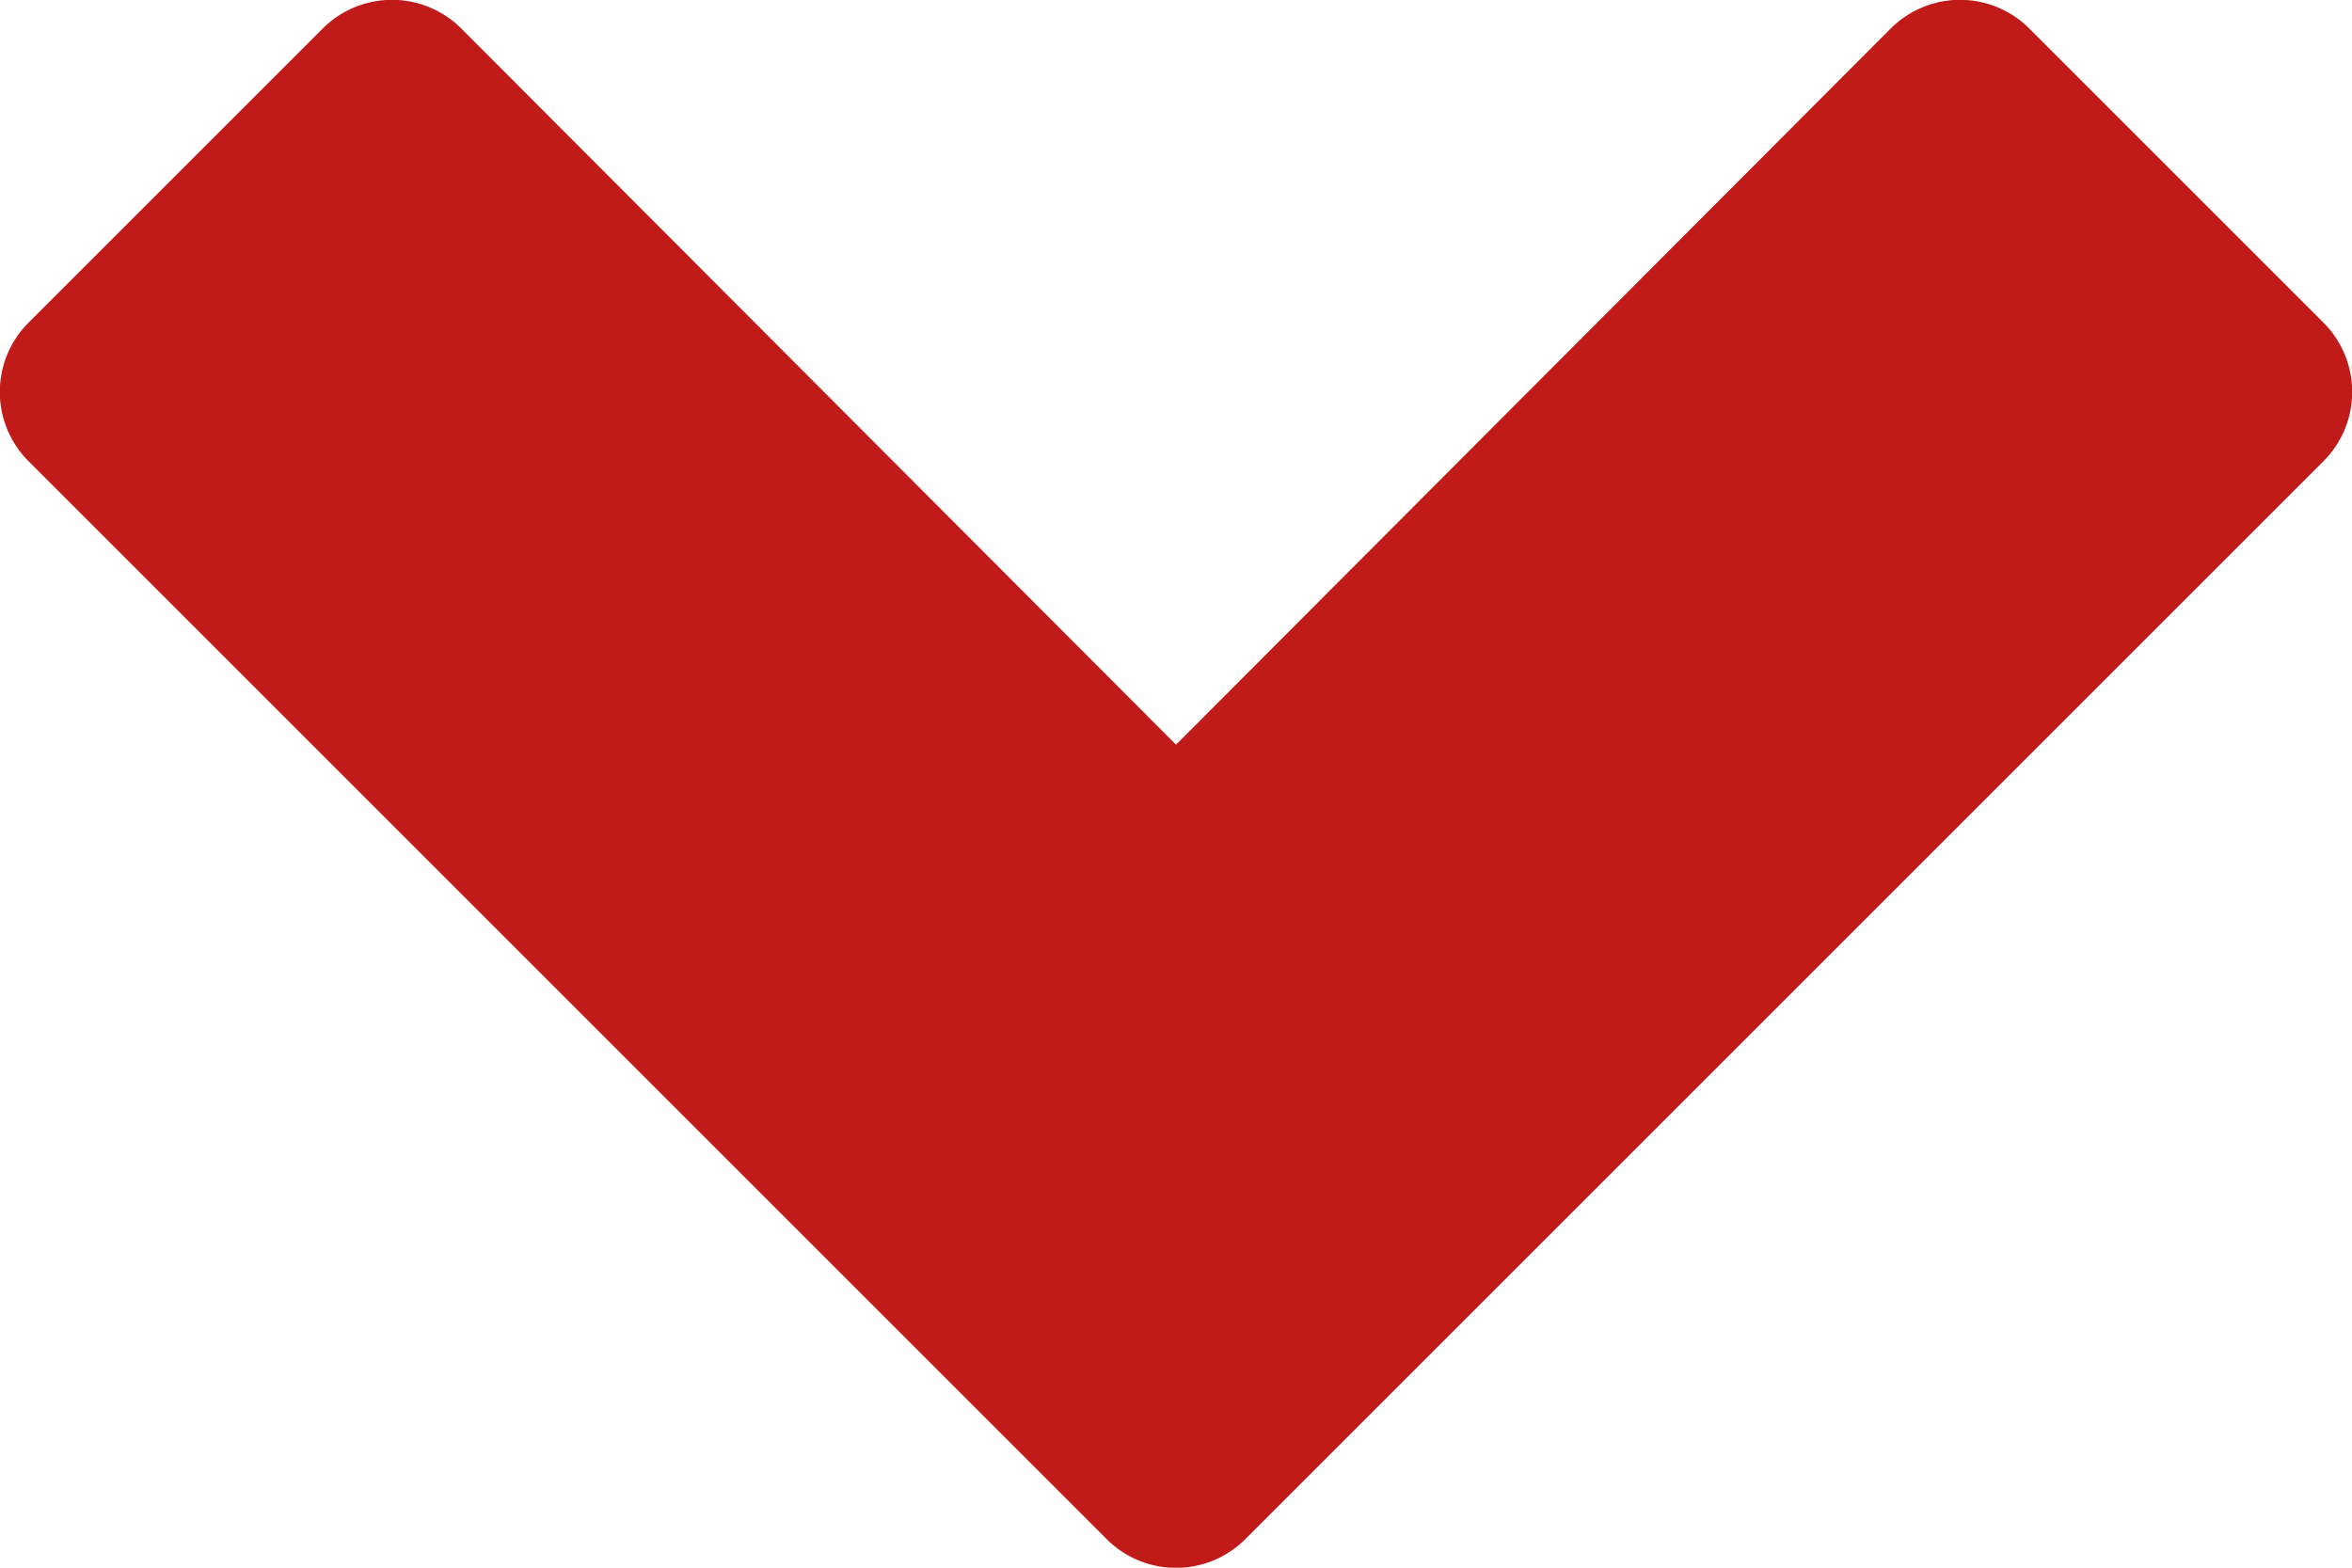
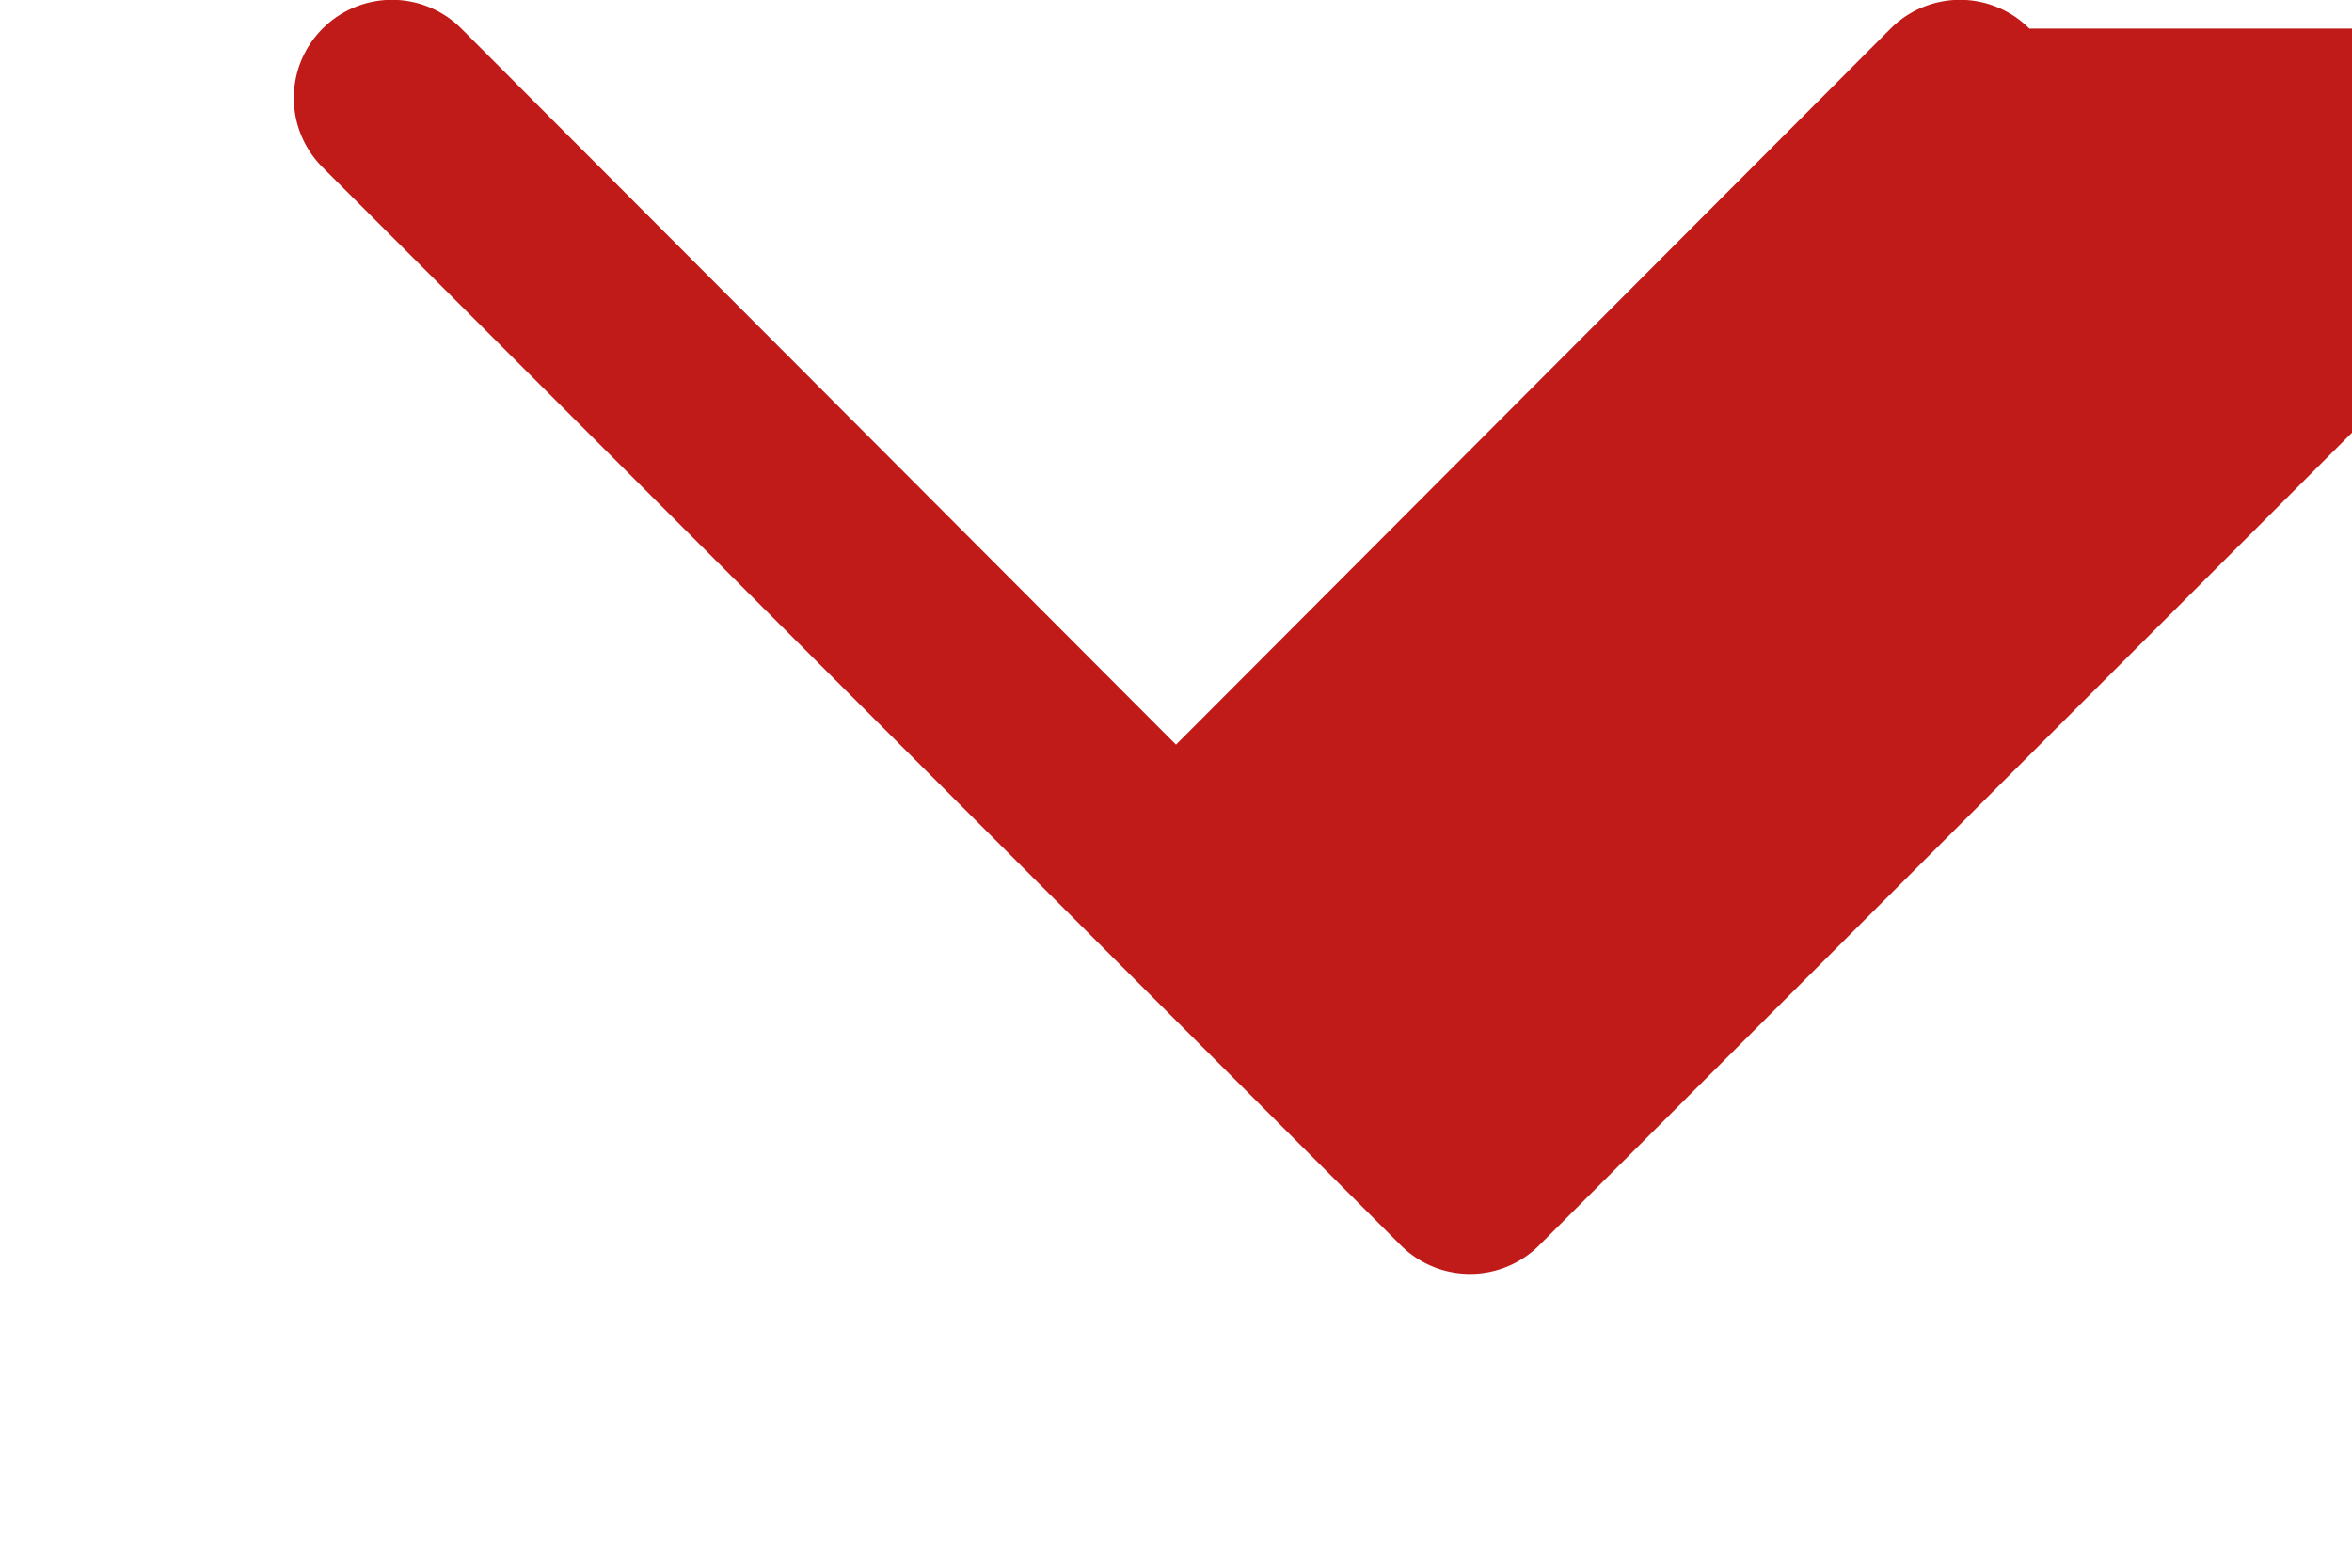
<svg xmlns="http://www.w3.org/2000/svg" width="6" height="4" viewBox="0 0 6 4">
-   <path id="Path_1" data-name="Path 1" d="M5.177.073a.25.25,0,0,0-.354,0L3,1.9,1.177.073a.25.25,0,0,0-.354,0l-.75.75a.25.25,0,0,0,0,.354l2.75,2.75a.25.25,0,0,0,.354,0l2.75-2.75a.25.25,0,0,0,0-.354Z" fill="#c01b19" />
+   <path id="Path_1" data-name="Path 1" d="M5.177.073a.25.25,0,0,0-.354,0L3,1.9,1.177.073a.25.25,0,0,0-.354,0a.25.25,0,0,0,0,.354l2.75,2.75a.25.25,0,0,0,.354,0l2.75-2.75a.25.25,0,0,0,0-.354Z" fill="#c01b19" />
</svg>